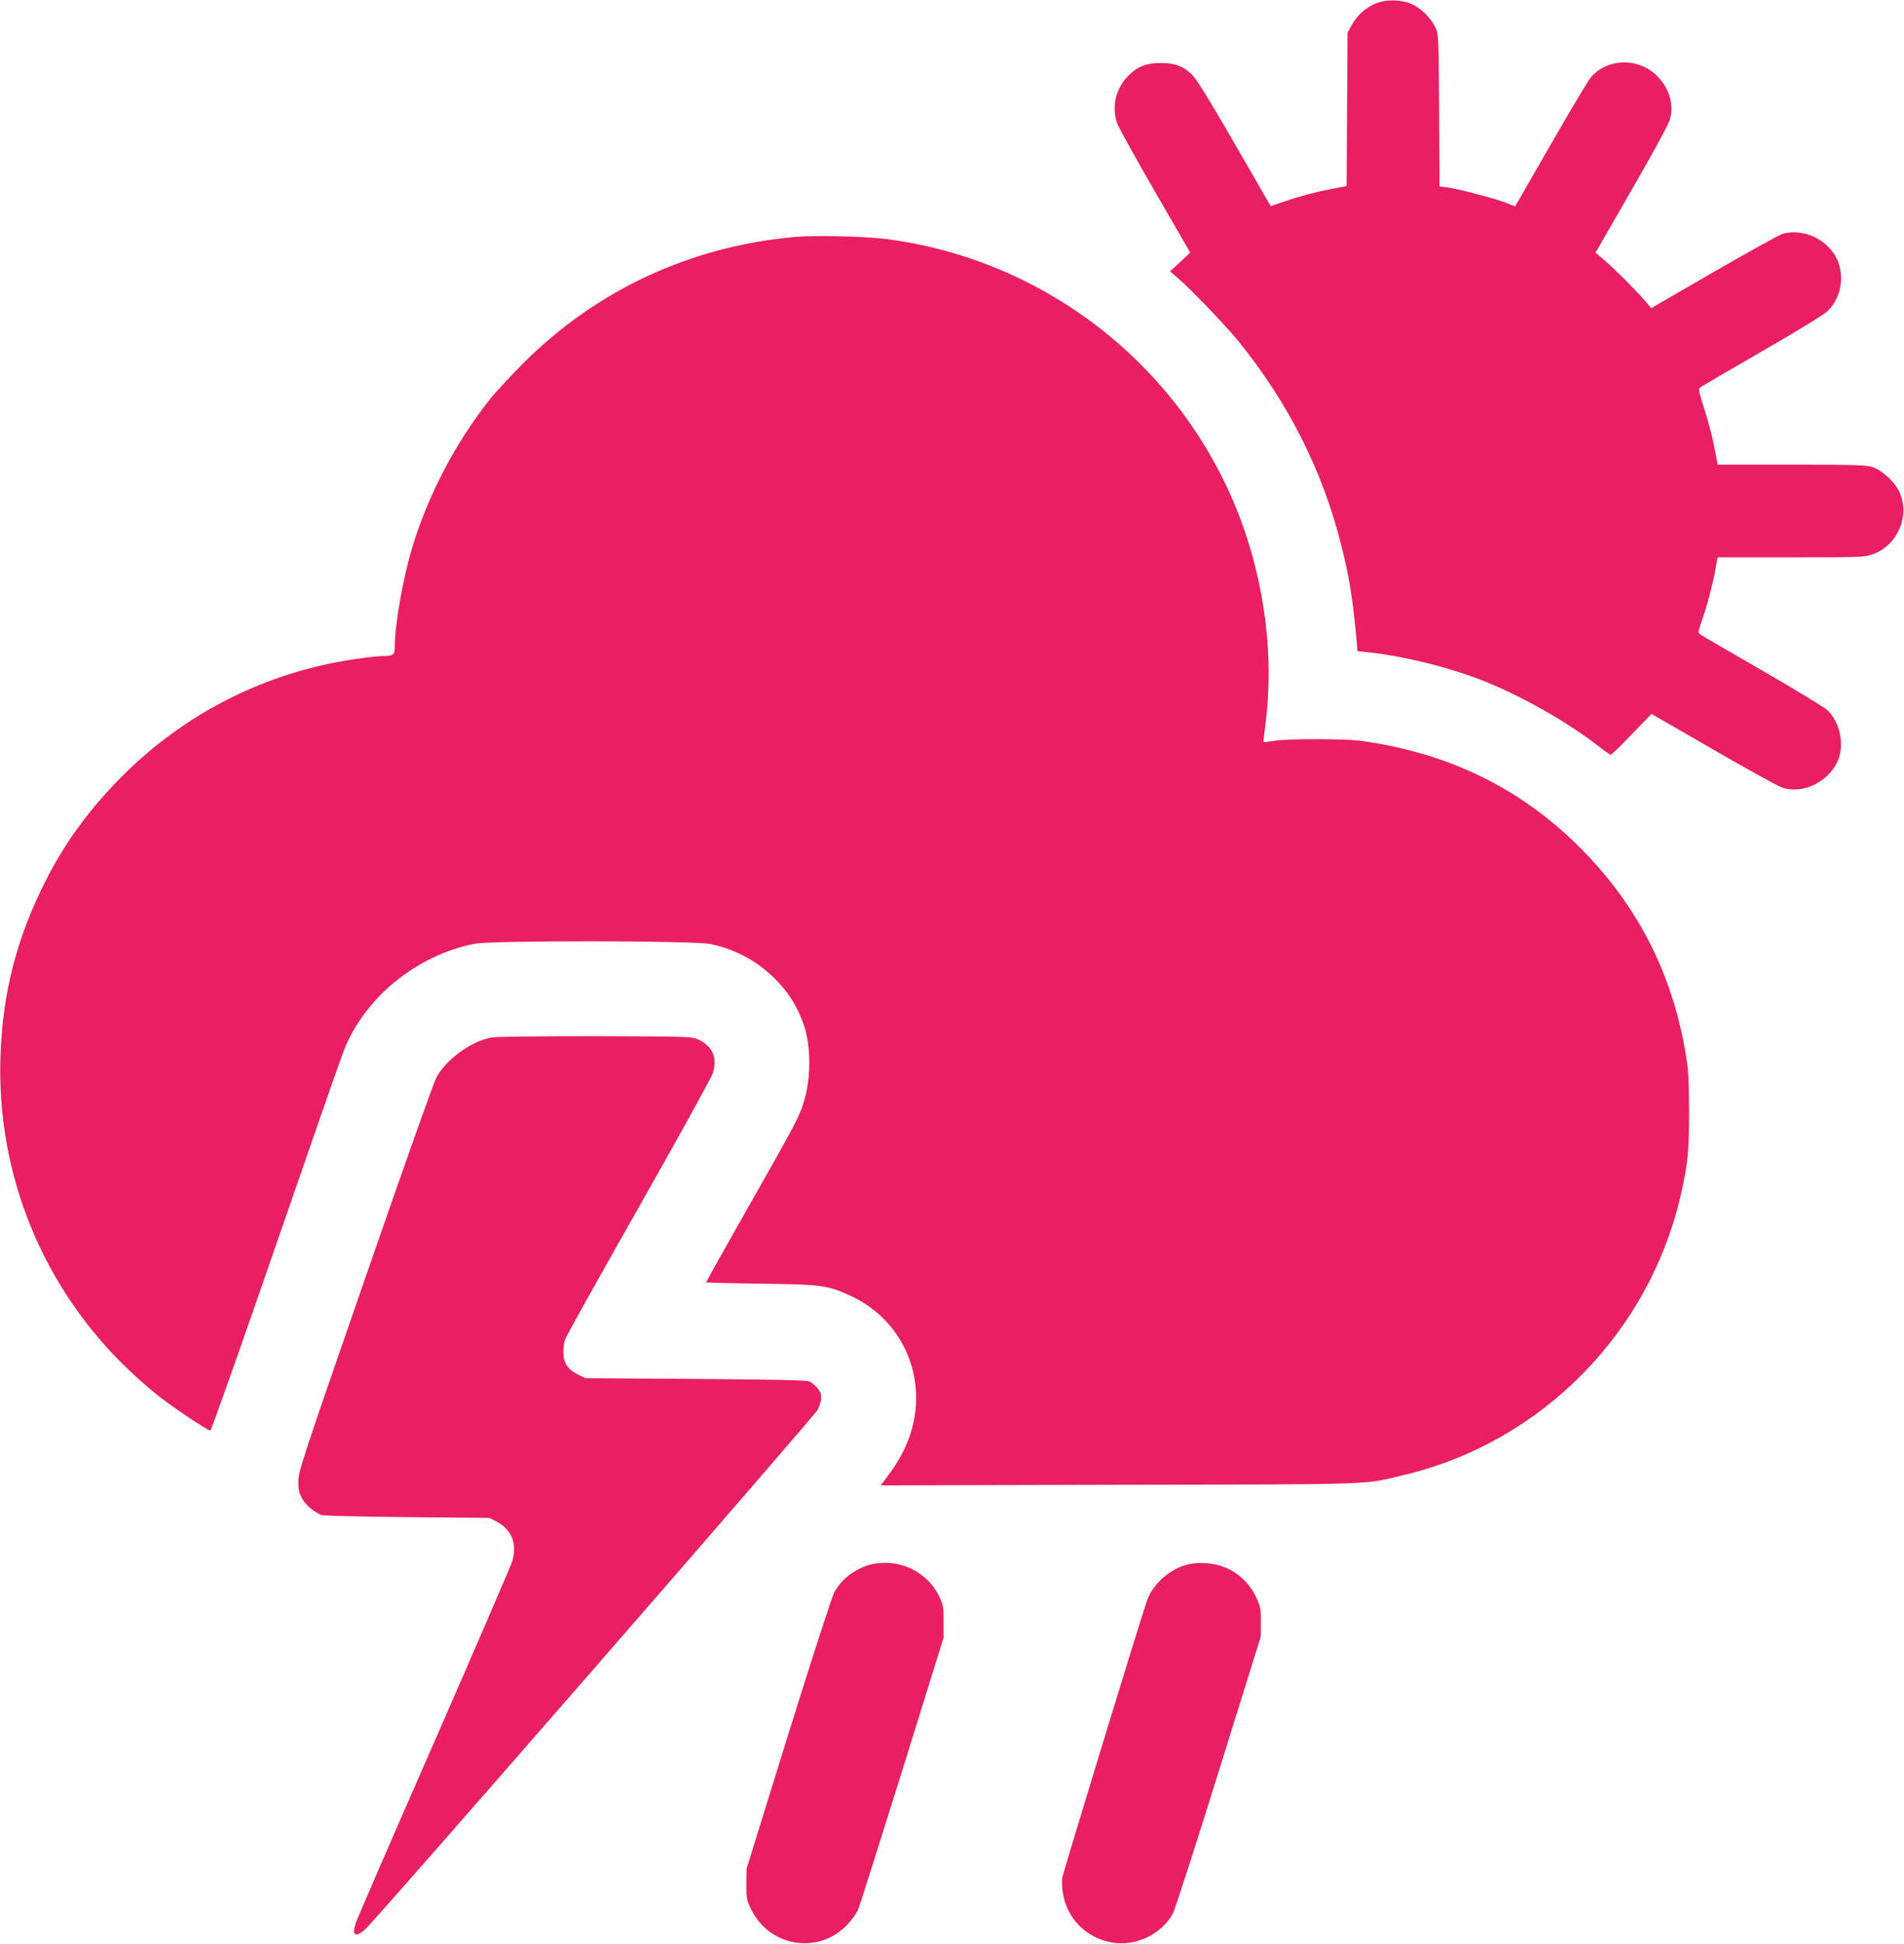
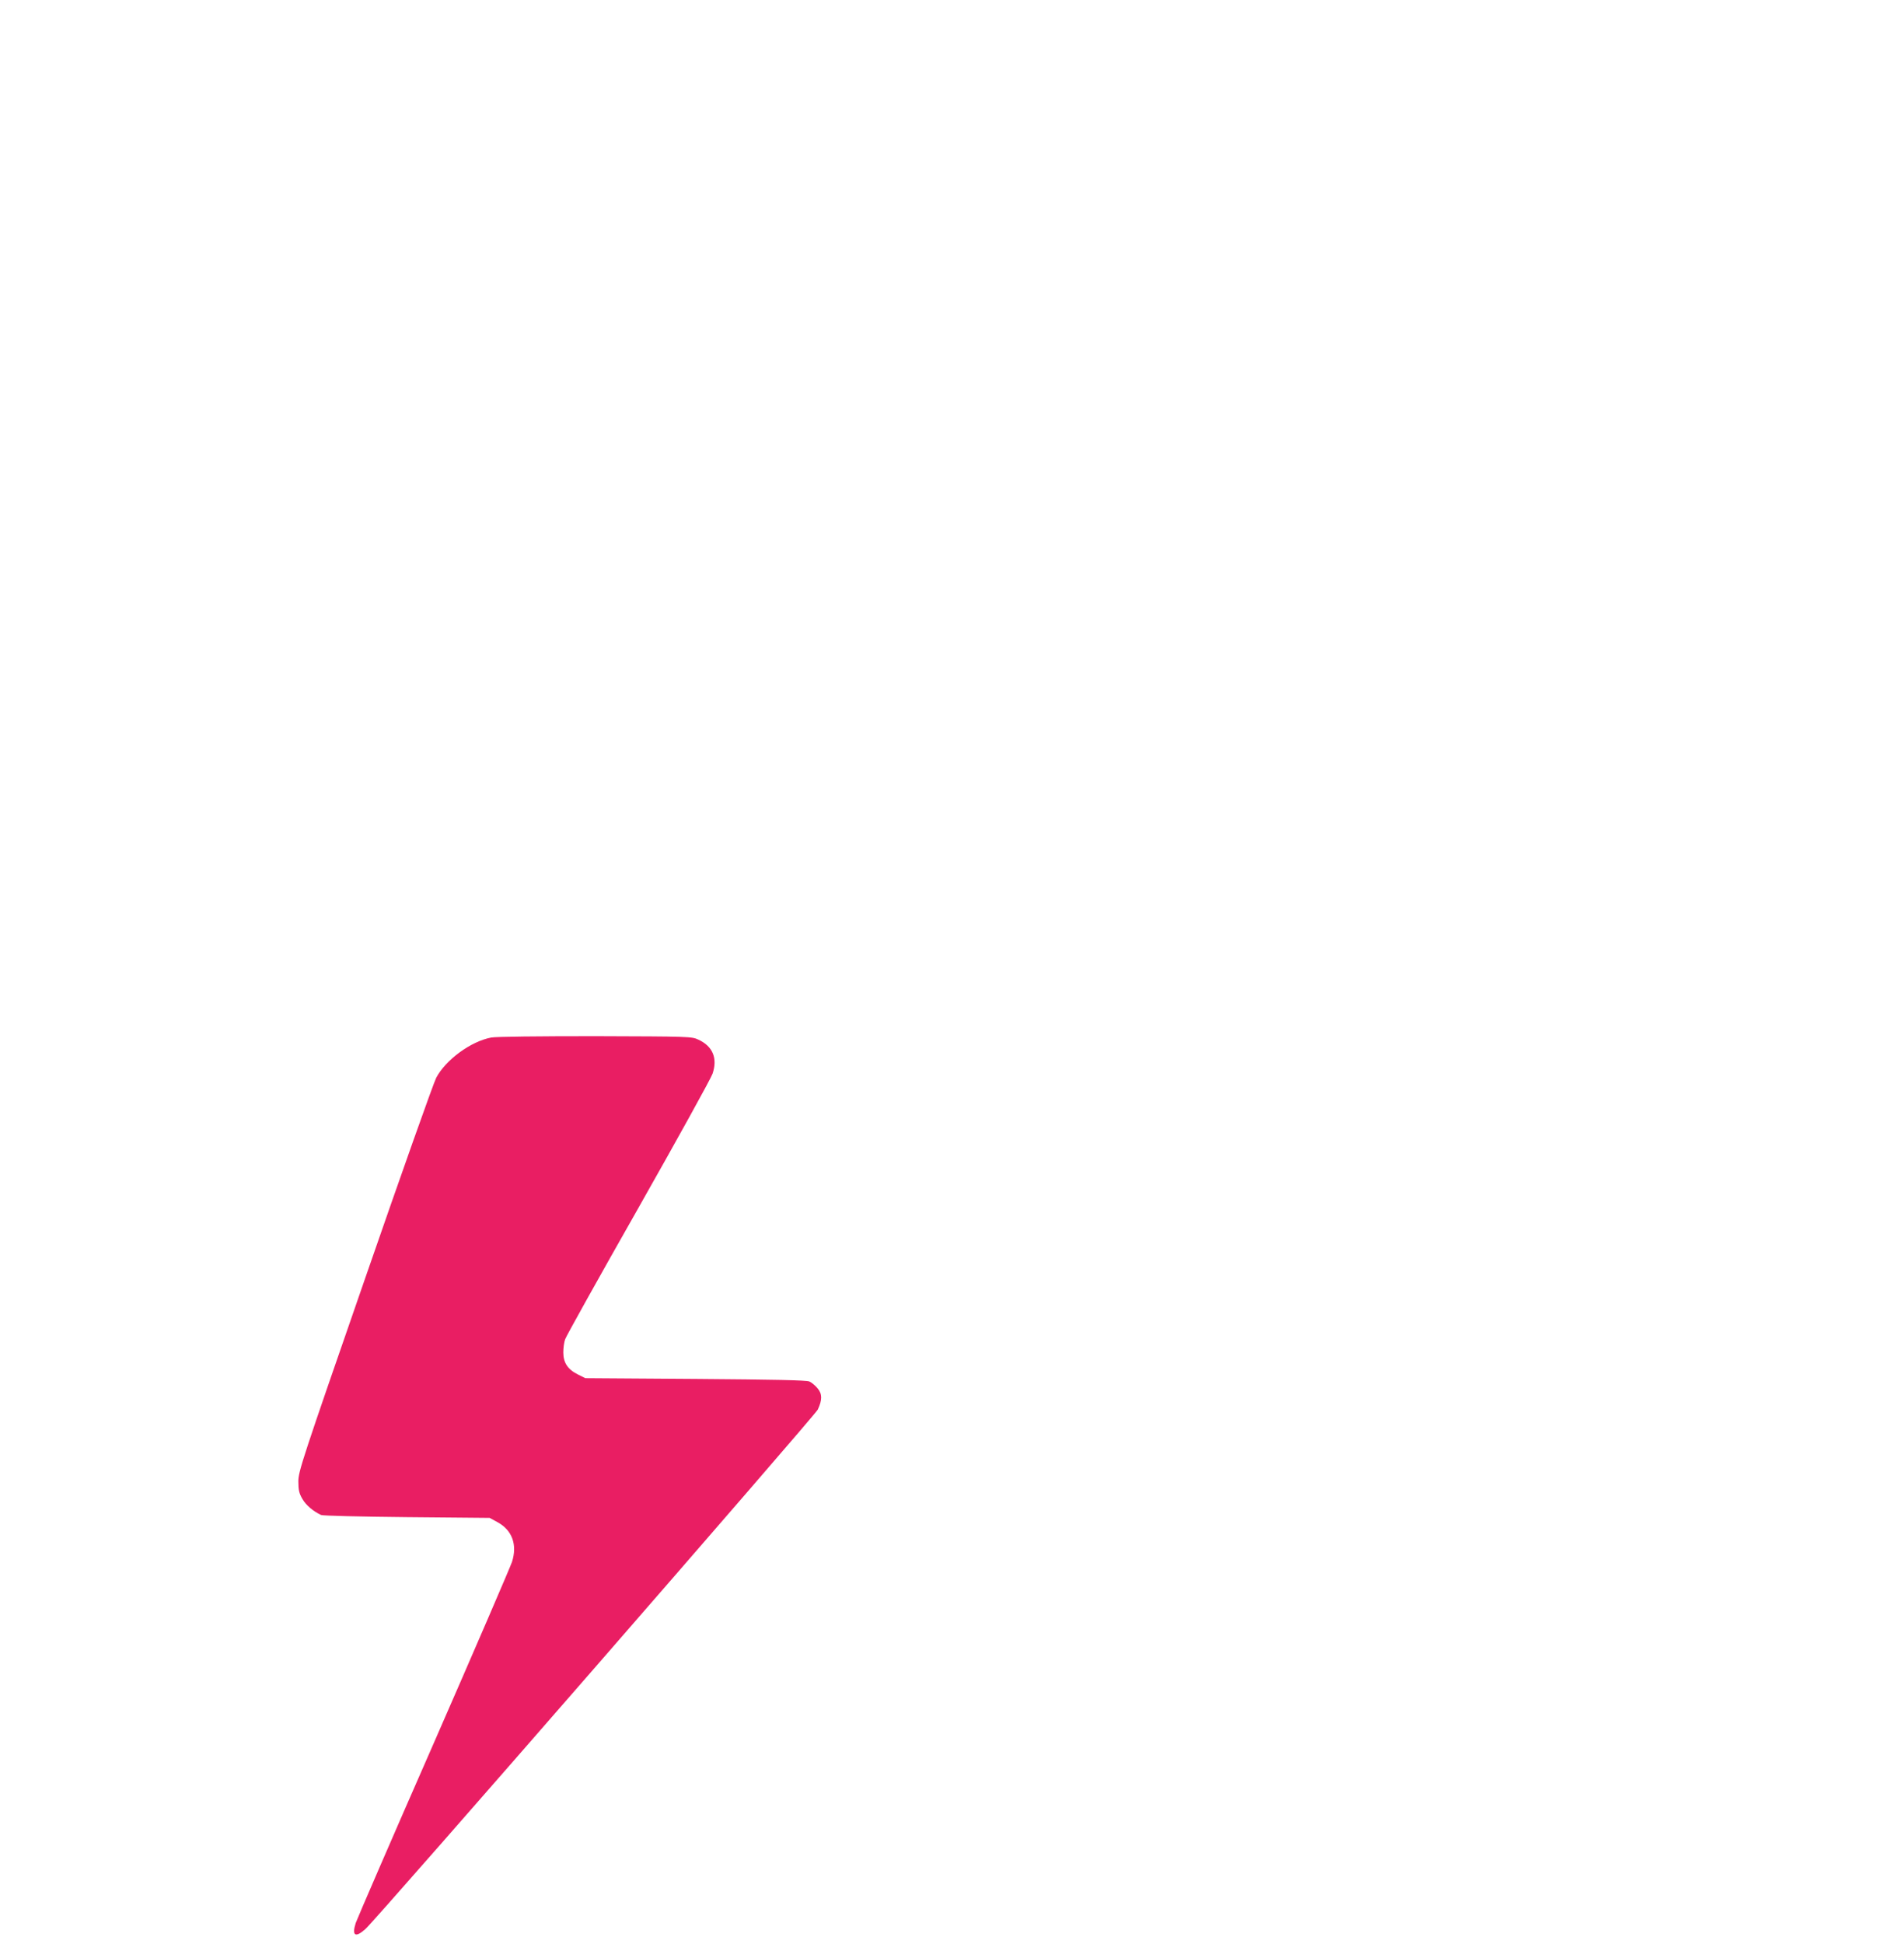
<svg xmlns="http://www.w3.org/2000/svg" version="1.0" width="1254pt" height="1280pt" viewBox="0 0 1254 1280" preserveAspectRatio="xMidYMid meet">
  <g transform="translate(0,1280) scale(0.1,-0.1)" fill="#e91e63" stroke="none">
-     <path d="M9073 12782 c-69 -25 -132 -78 -168 -143 l-30 -54 -3 -505 -3 -505 -124 -24 c-69 -13 -182 -43 -251 -66 l-125 -42 -33 56 c-17 31 -124 216 -237 411 -122 212 -220 370 -243 393 -59 60 -116 82 -211 82 -96 0 -152 -22 -215 -85 -81 -81 -110 -204 -73 -310 11 -30 124 -235 251 -454 l231 -399 -66 -62 -67 -62 45 -38 c96 -83 319 -316 404 -420 330 -407 556 -854 679 -1346 53 -209 76 -355 101 -630 l6 -67 67 -7 c207 -21 475 -84 690 -161 260 -93 594 -276 820 -450 45 -35 86 -64 91 -64 5 0 67 61 138 135 l130 134 409 -236 c225 -130 429 -243 454 -250 136 -43 300 37 363 175 46 103 18 251 -65 333 -18 19 -213 137 -431 263 -219 126 -404 234 -412 240 -12 9 -10 23 15 94 34 95 73 245 90 345 l12 67 484 0 c469 0 485 1 540 21 163 61 244 249 175 407 -30 66 -113 144 -177 166 -41 14 -114 16 -534 16 l-487 0 -23 119 c-12 65 -42 177 -65 247 -32 97 -40 132 -31 140 6 6 189 113 406 238 245 141 411 243 437 268 87 85 113 223 64 336 -60 134 -221 211 -361 172 -20 -5 -222 -118 -450 -249 l-415 -240 -44 52 c-60 69 -203 212 -269 268 l-54 45 236 410 c137 236 243 432 253 463 31 106 -5 219 -94 301 -124 113 -321 104 -427 -21 -17 -21 -136 -220 -264 -443 l-233 -405 -67 26 c-80 30 -307 89 -380 99 l-51 6 -3 502 c-3 501 -3 501 -26 548 -30 60 -90 121 -149 149 -63 30 -162 35 -230 11z" />
-     <path d="M5225 11239 c-684 -64 -1296 -350 -1776 -828 -85 -86 -186 -194 -223 -241 -226 -285 -407 -631 -511 -975 -61 -202 -115 -509 -115 -653 0 -55 -8 -62 -85 -62 -22 0 -102 -9 -177 -20 -571 -84 -1088 -339 -1502 -740 -226 -220 -401 -454 -534 -717 -193 -381 -284 -735 -299 -1158 -27 -775 277 -1522 838 -2059 62 -60 154 -140 204 -179 101 -79 323 -227 340 -227 6 0 197 539 424 1197 228 659 431 1243 453 1299 135 352 482 636 866 710 114 22 1441 21 1550 -2 160 -32 309 -112 426 -229 91 -91 150 -186 192 -310 48 -144 45 -363 -8 -520 -30 -89 -59 -144 -362 -677 -152 -268 -276 -490 -276 -492 0 -2 161 -6 358 -9 394 -4 442 -10 588 -77 392 -177 549 -632 354 -1025 -22 -44 -64 -113 -95 -153 l-54 -73 1567 4 c1720 3 1606 -1 1877 64 911 216 1625 944 1829 1863 44 199 51 280 50 545 -1 223 -4 266 -27 395 -90 506 -310 936 -662 1299 -397 409 -877 649 -1465 732 -107 15 -482 16 -575 1 -38 -6 -71 -9 -73 -8 -2 2 2 39 8 83 48 346 28 702 -61 1063 -282 1147 -1247 2009 -2424 2165 -146 19 -483 27 -620 14z" />
    <path d="M3235 5968 c-134 -25 -300 -147 -362 -265 -17 -32 -228 -627 -469 -1323 -416 -1199 -439 -1269 -439 -1335 0 -58 5 -78 27 -116 24 -41 70 -80 123 -105 11 -5 262 -11 565 -14 l545 -5 53 -29 c96 -53 130 -149 94 -261 -11 -33 -243 -571 -516 -1195 -274 -624 -504 -1156 -513 -1182 -27 -85 -3 -100 64 -40 68 59 2960 3381 2979 3420 30 64 30 104 -2 141 -15 18 -39 38 -53 44 -19 9 -231 13 -751 17 l-725 5 -50 25 c-66 33 -95 77 -95 145 0 29 5 67 12 86 6 19 223 408 482 864 259 457 479 855 489 885 34 101 2 180 -93 224 -44 21 -58 21 -680 23 -373 0 -656 -3 -685 -9z" />
-     <path d="M5725 2496 c-101 -32 -179 -92 -229 -178 -15 -26 -144 -424 -303 -934 l-276 -889 -1 -100 c-1 -92 1 -105 30 -165 119 -250 445 -304 635 -103 27 29 59 73 70 97 10 24 141 437 291 917 l272 874 0 105 c1 93 -2 111 -25 161 -66 141 -208 230 -363 228 -34 0 -79 -6 -101 -13z" />
-     <path d="M7795 2490 c-106 -36 -202 -125 -239 -225 -34 -91 -554 -1793 -560 -1831 -3 -22 -1 -66 4 -98 27 -169 152 -296 323 -327 154 -28 326 53 401 190 15 28 151 450 303 938 l277 888 0 95 c1 87 -2 101 -31 162 -64 136 -189 219 -338 225 -60 2 -95 -2 -140 -17z" />
  </g>
</svg>